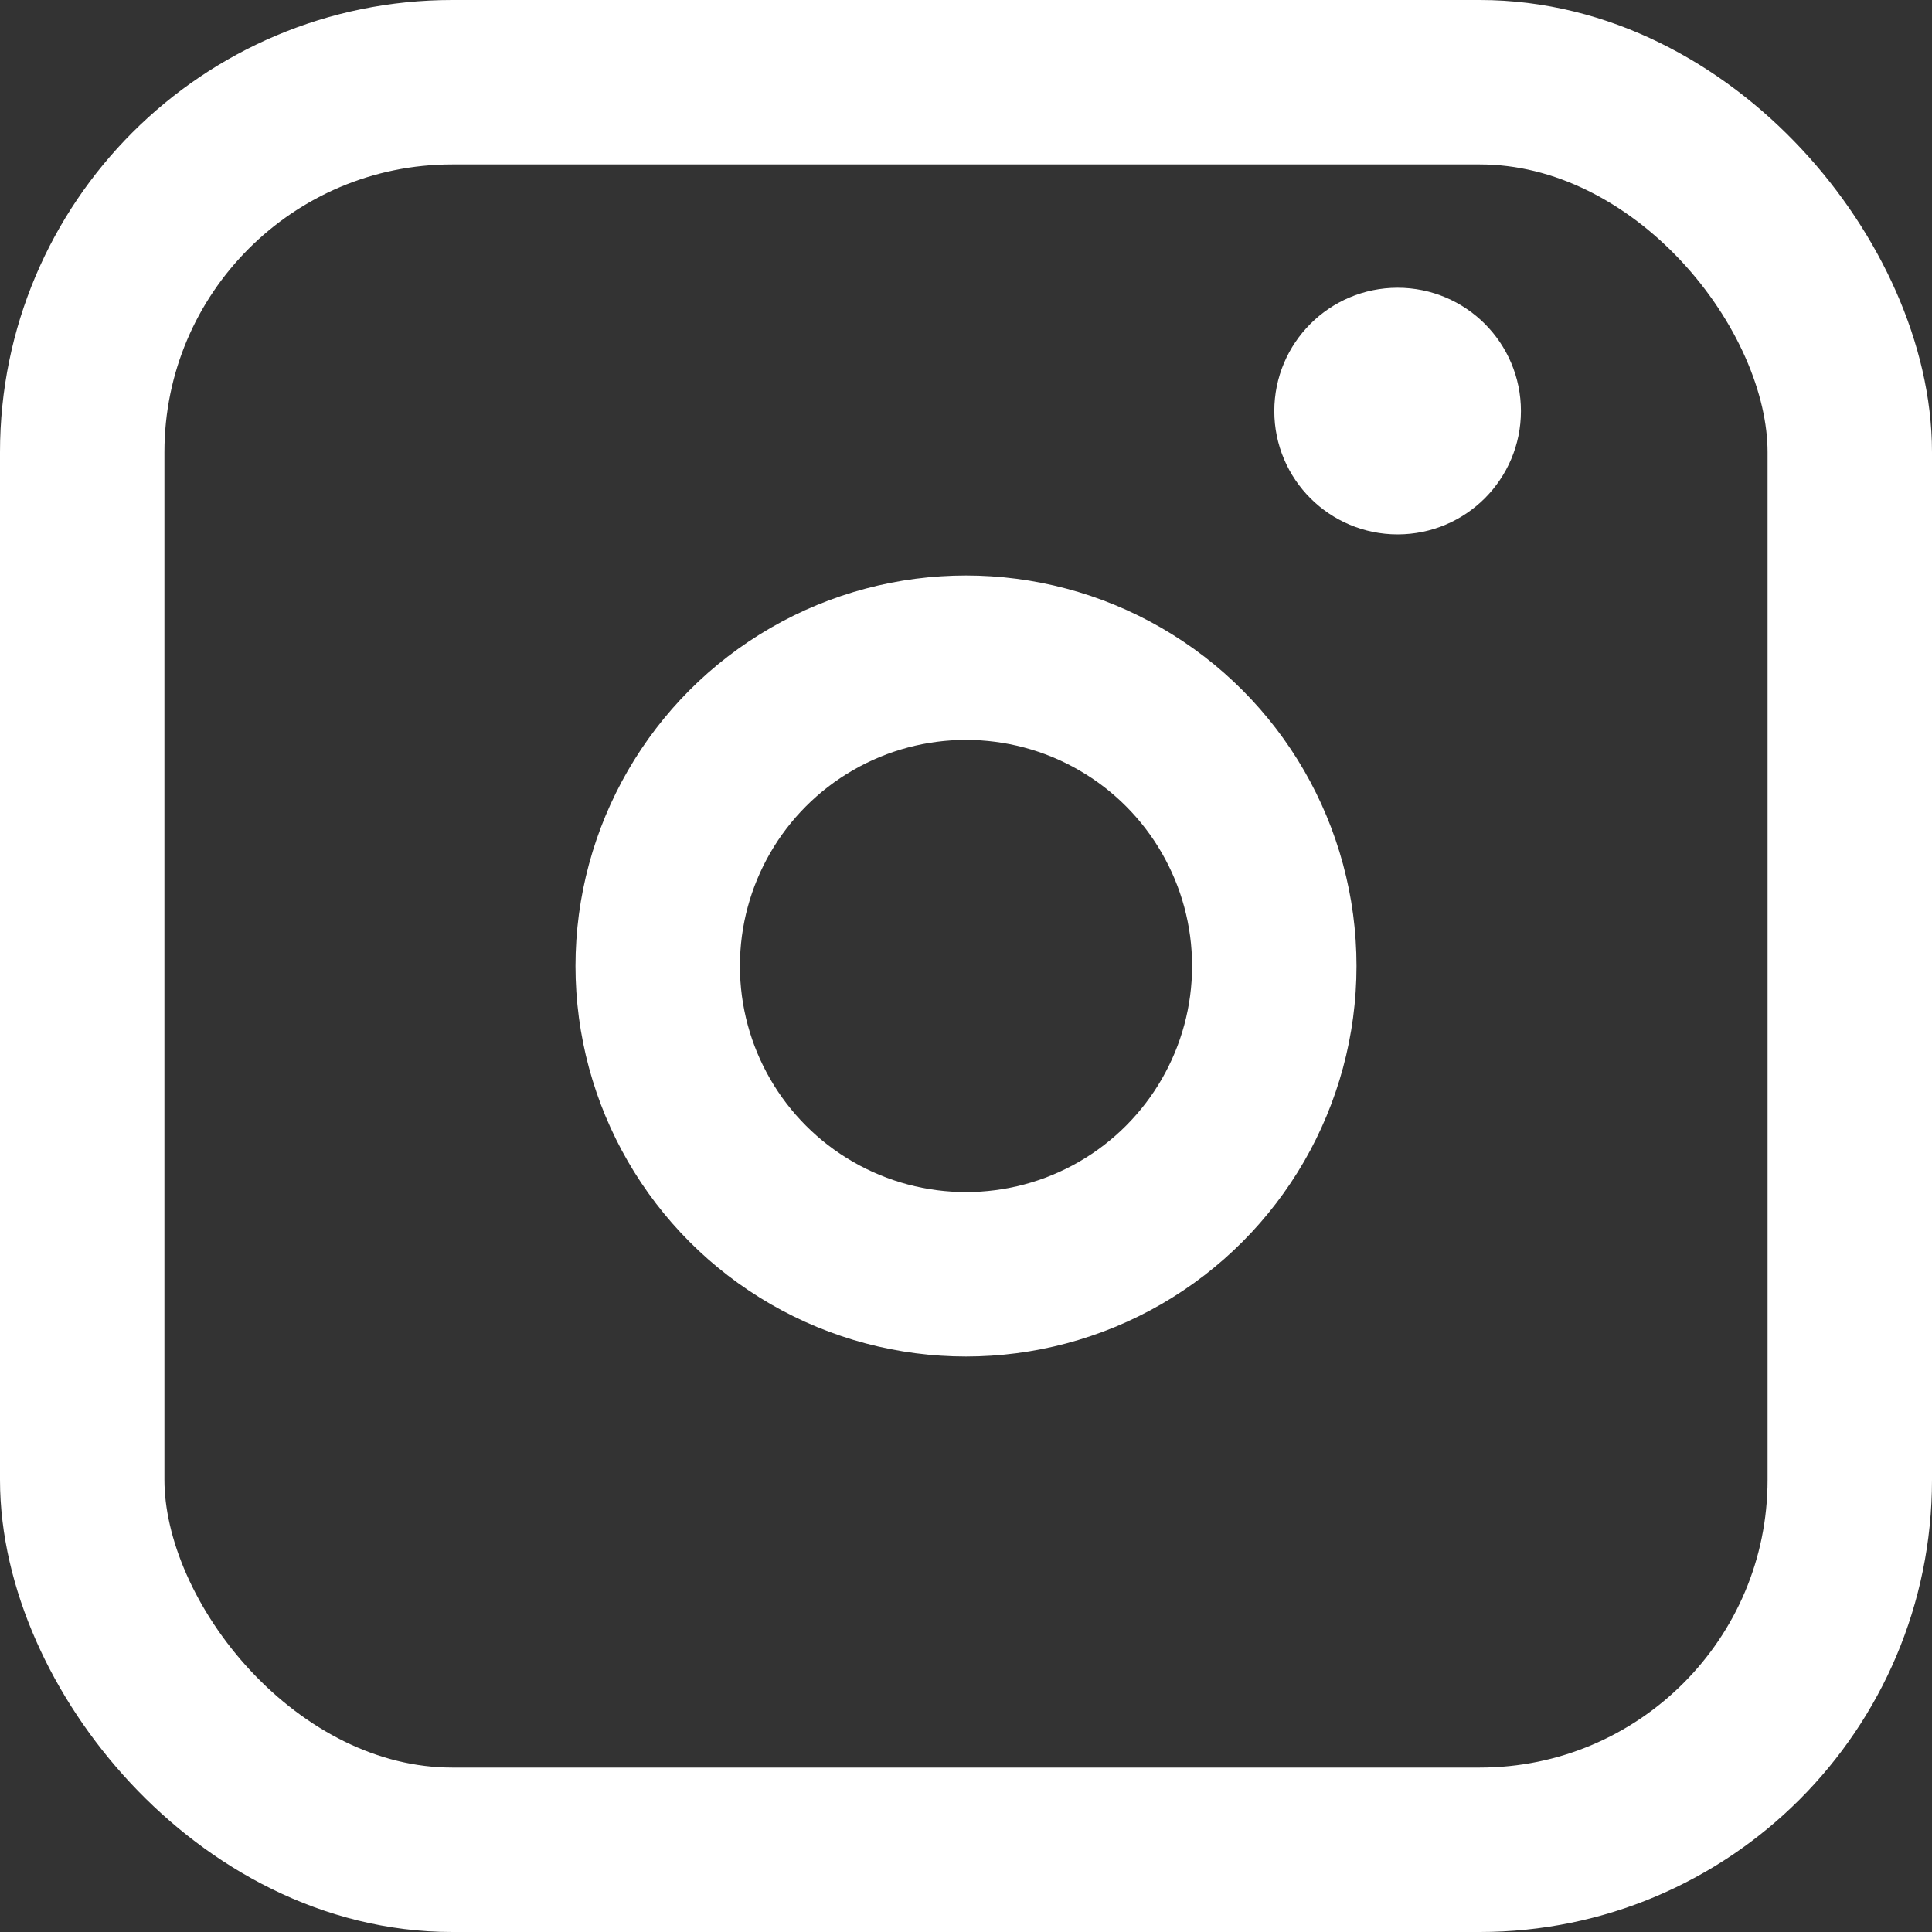
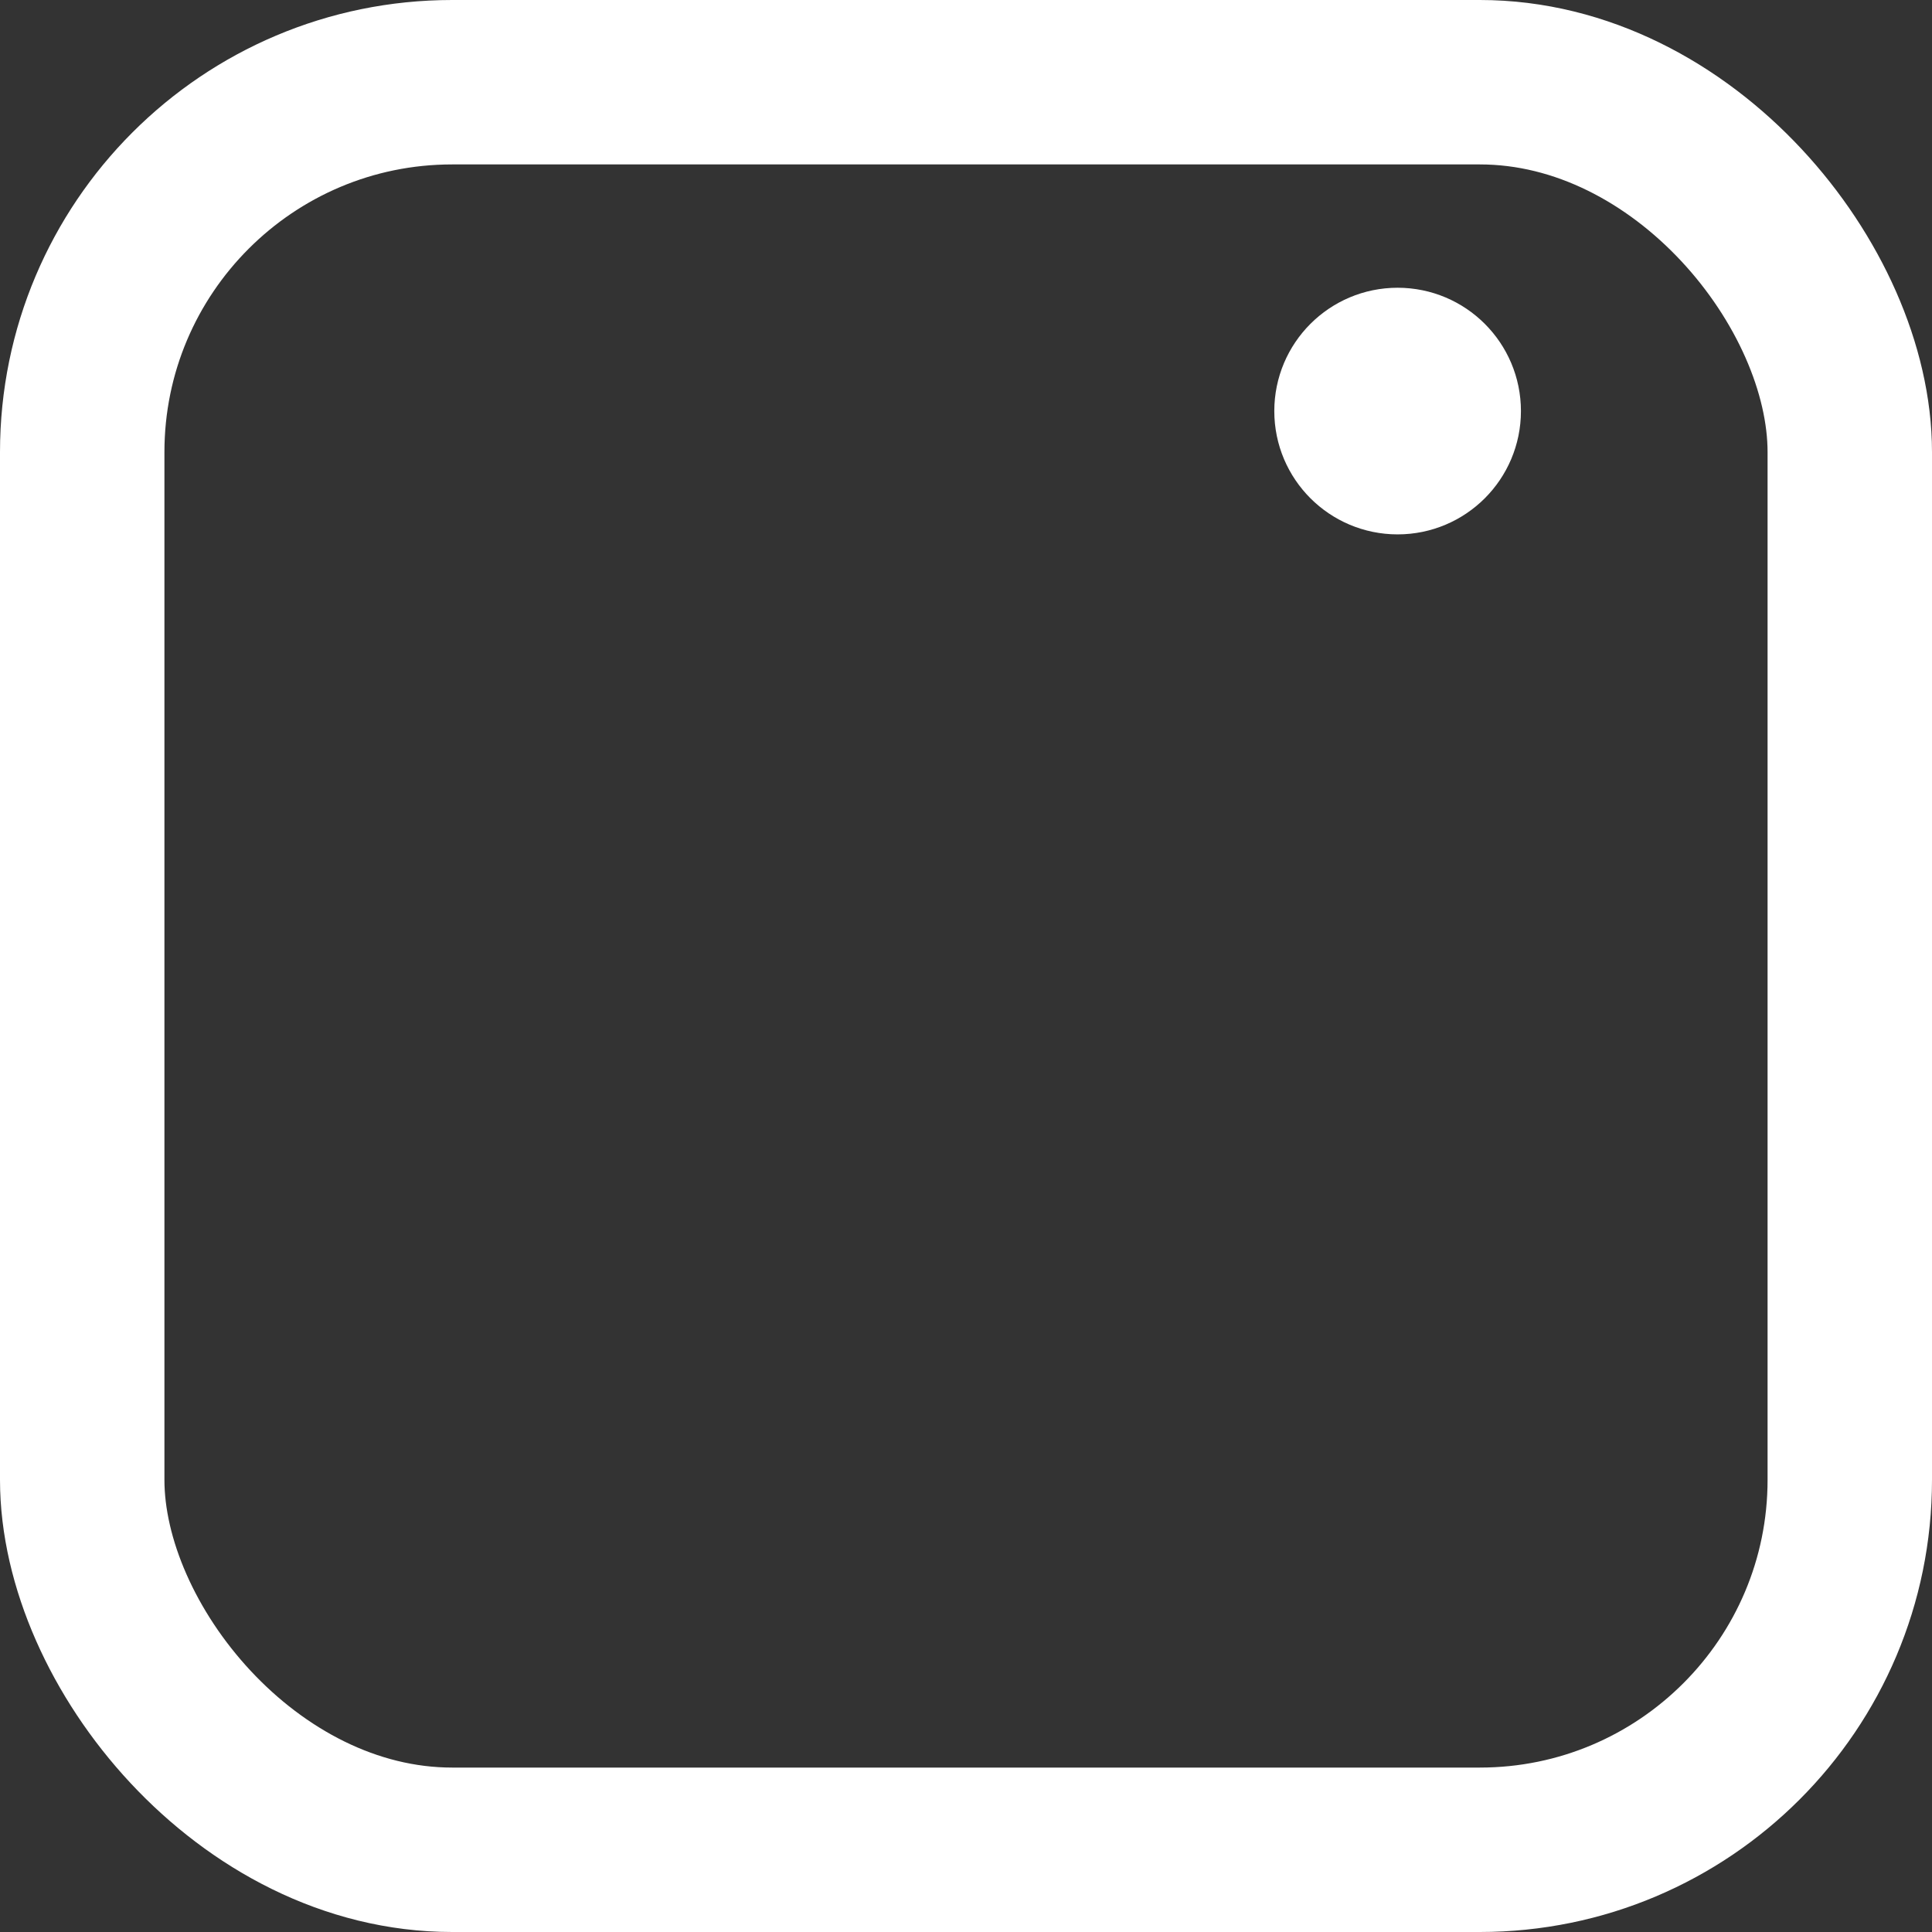
<svg xmlns="http://www.w3.org/2000/svg" width="47" height="47" viewBox="0 0 47 47" fill="none">
  <rect x="0" y="0" width="47" height="47" fill="#333333" stroke="none" />
  <rect x="2" y="2" width="43" height="43" rx="9" stroke="white" stroke-width="4" />
-   <circle cx="23.5" cy="23.5" r="7.5" stroke="white" stroke-width="4" />
  <circle cx="34" cy="10" r="2" fill="white" stroke="white" stroke-width="2" />
</svg>